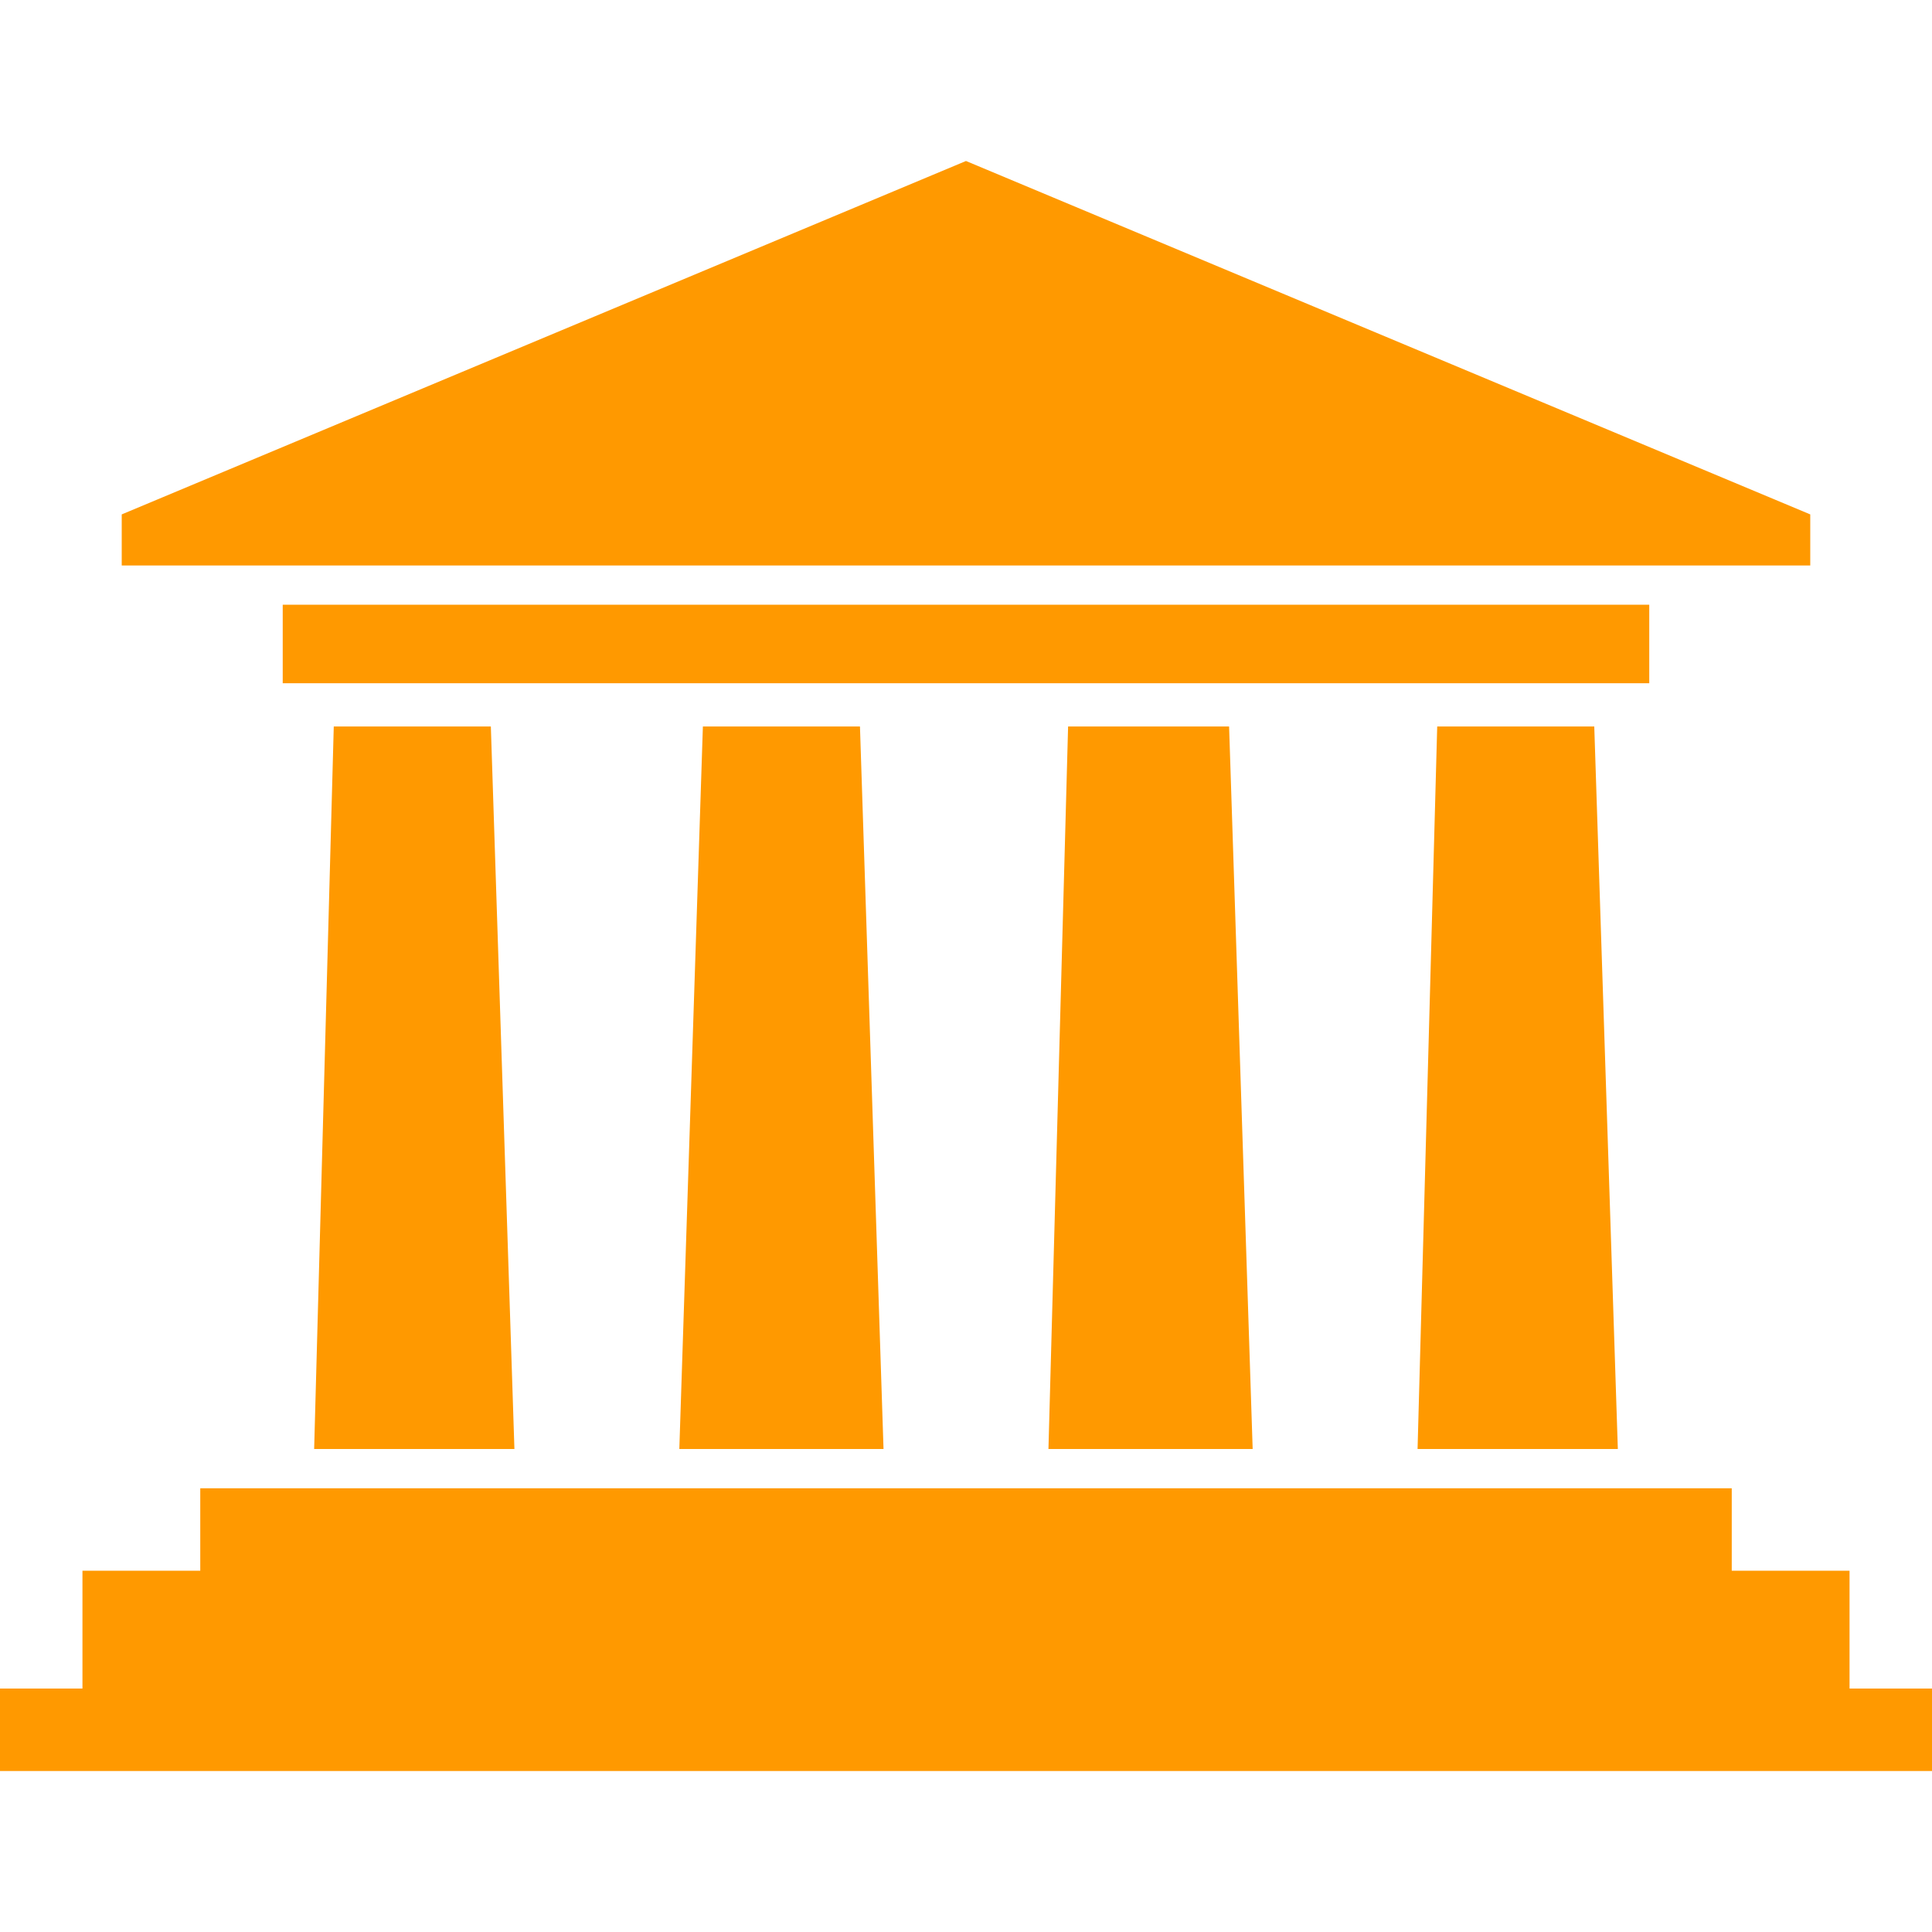
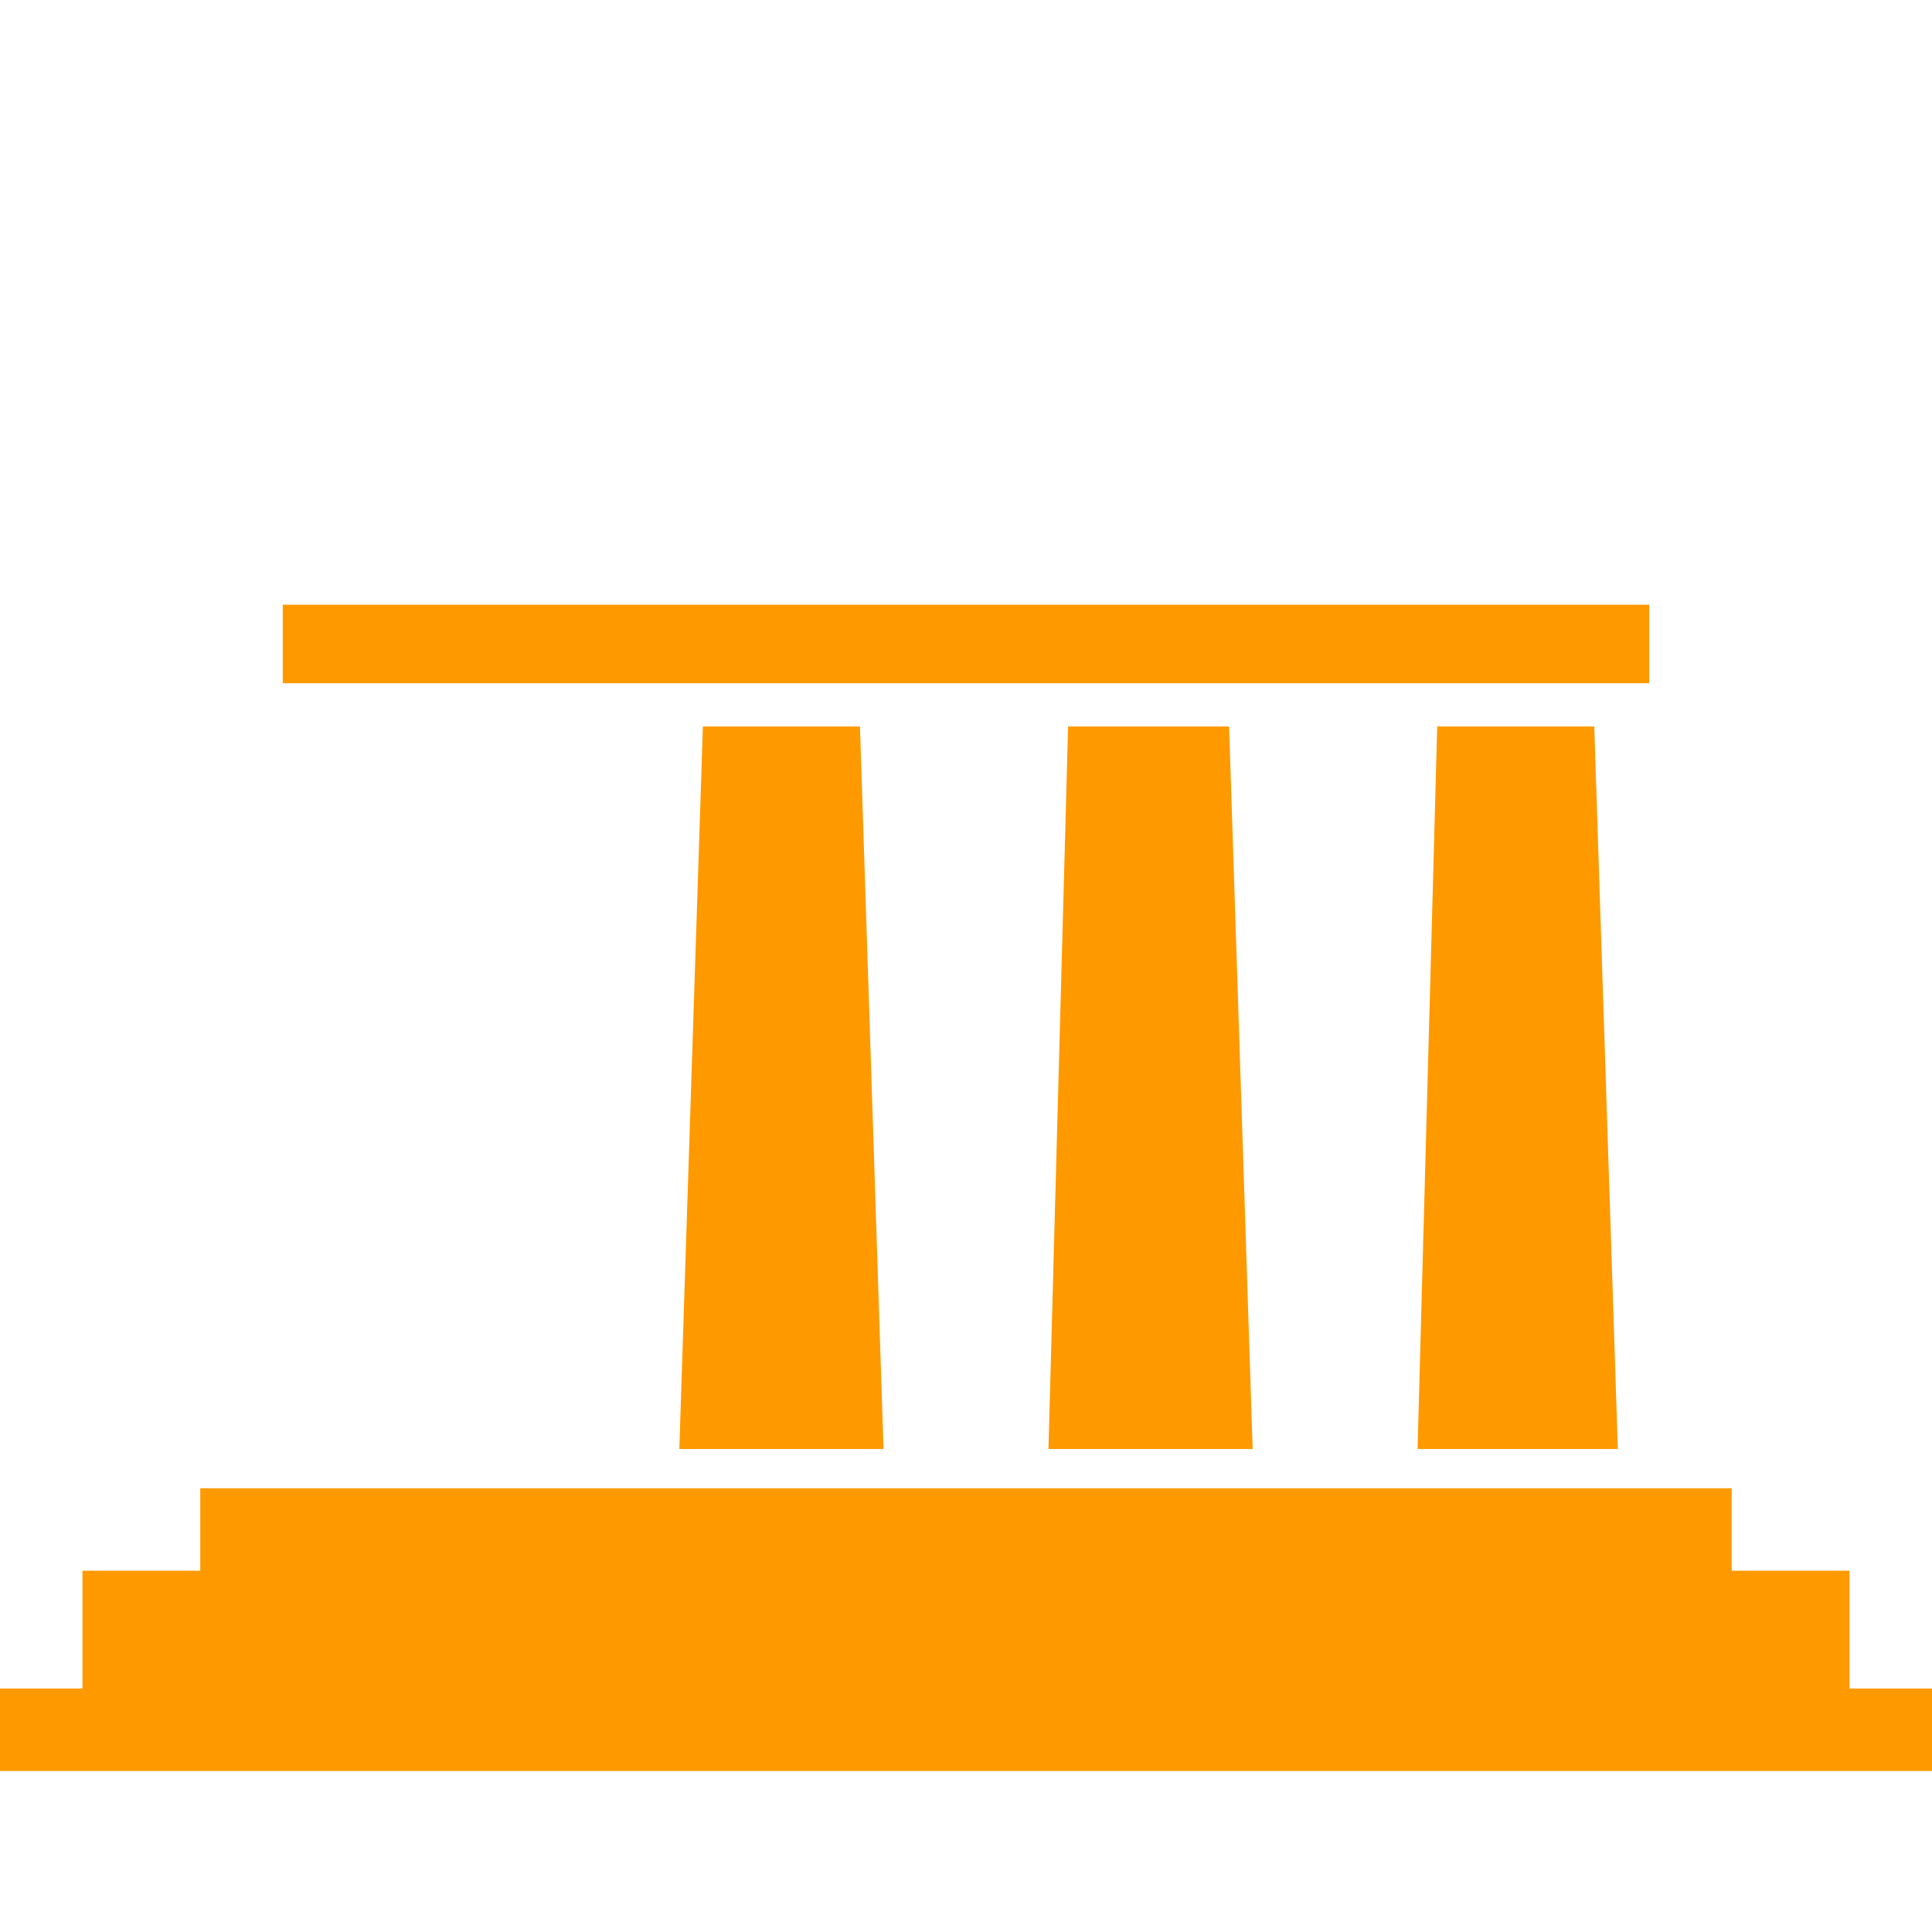
<svg xmlns="http://www.w3.org/2000/svg" version="1.1" x="0px" y="0px" viewBox="0 0 148.508 148.508" style="enable-background:new 0 0 148.508 148.508;" xml:space="preserve">
  <g fill="#ff9900">
-     <polygon points="25.656,55.841 37.73,55.841 39.542,111.381 24.148,111.381   " />
    <polygon points="15.394,114.4 133.115,114.4 133.115,120.738 142.17,120.738 142.17,129.794     148.508,129.794 148.508,136.133 0,136.133 0,129.794 6.338,129.794 6.338,120.738 15.394,120.738   " />
-     <polygon points="139.15,39.541 74.253,12.375 9.357,39.541 9.357,43.466 139.15,43.466   " />
    <rect x="21.732" y="46.484" width="105.042" height="6.035" />
    <polygon points="110.475,55.841 122.547,55.841 124.359,111.381 108.965,111.381   " />
    <polygon points="82.102,55.841 94.477,55.841 96.289,111.381 80.592,111.381   " />
    <polygon points="54.029,55.841 66.103,55.841 67.914,111.381 52.218,111.381   " />
  </g>
</svg>